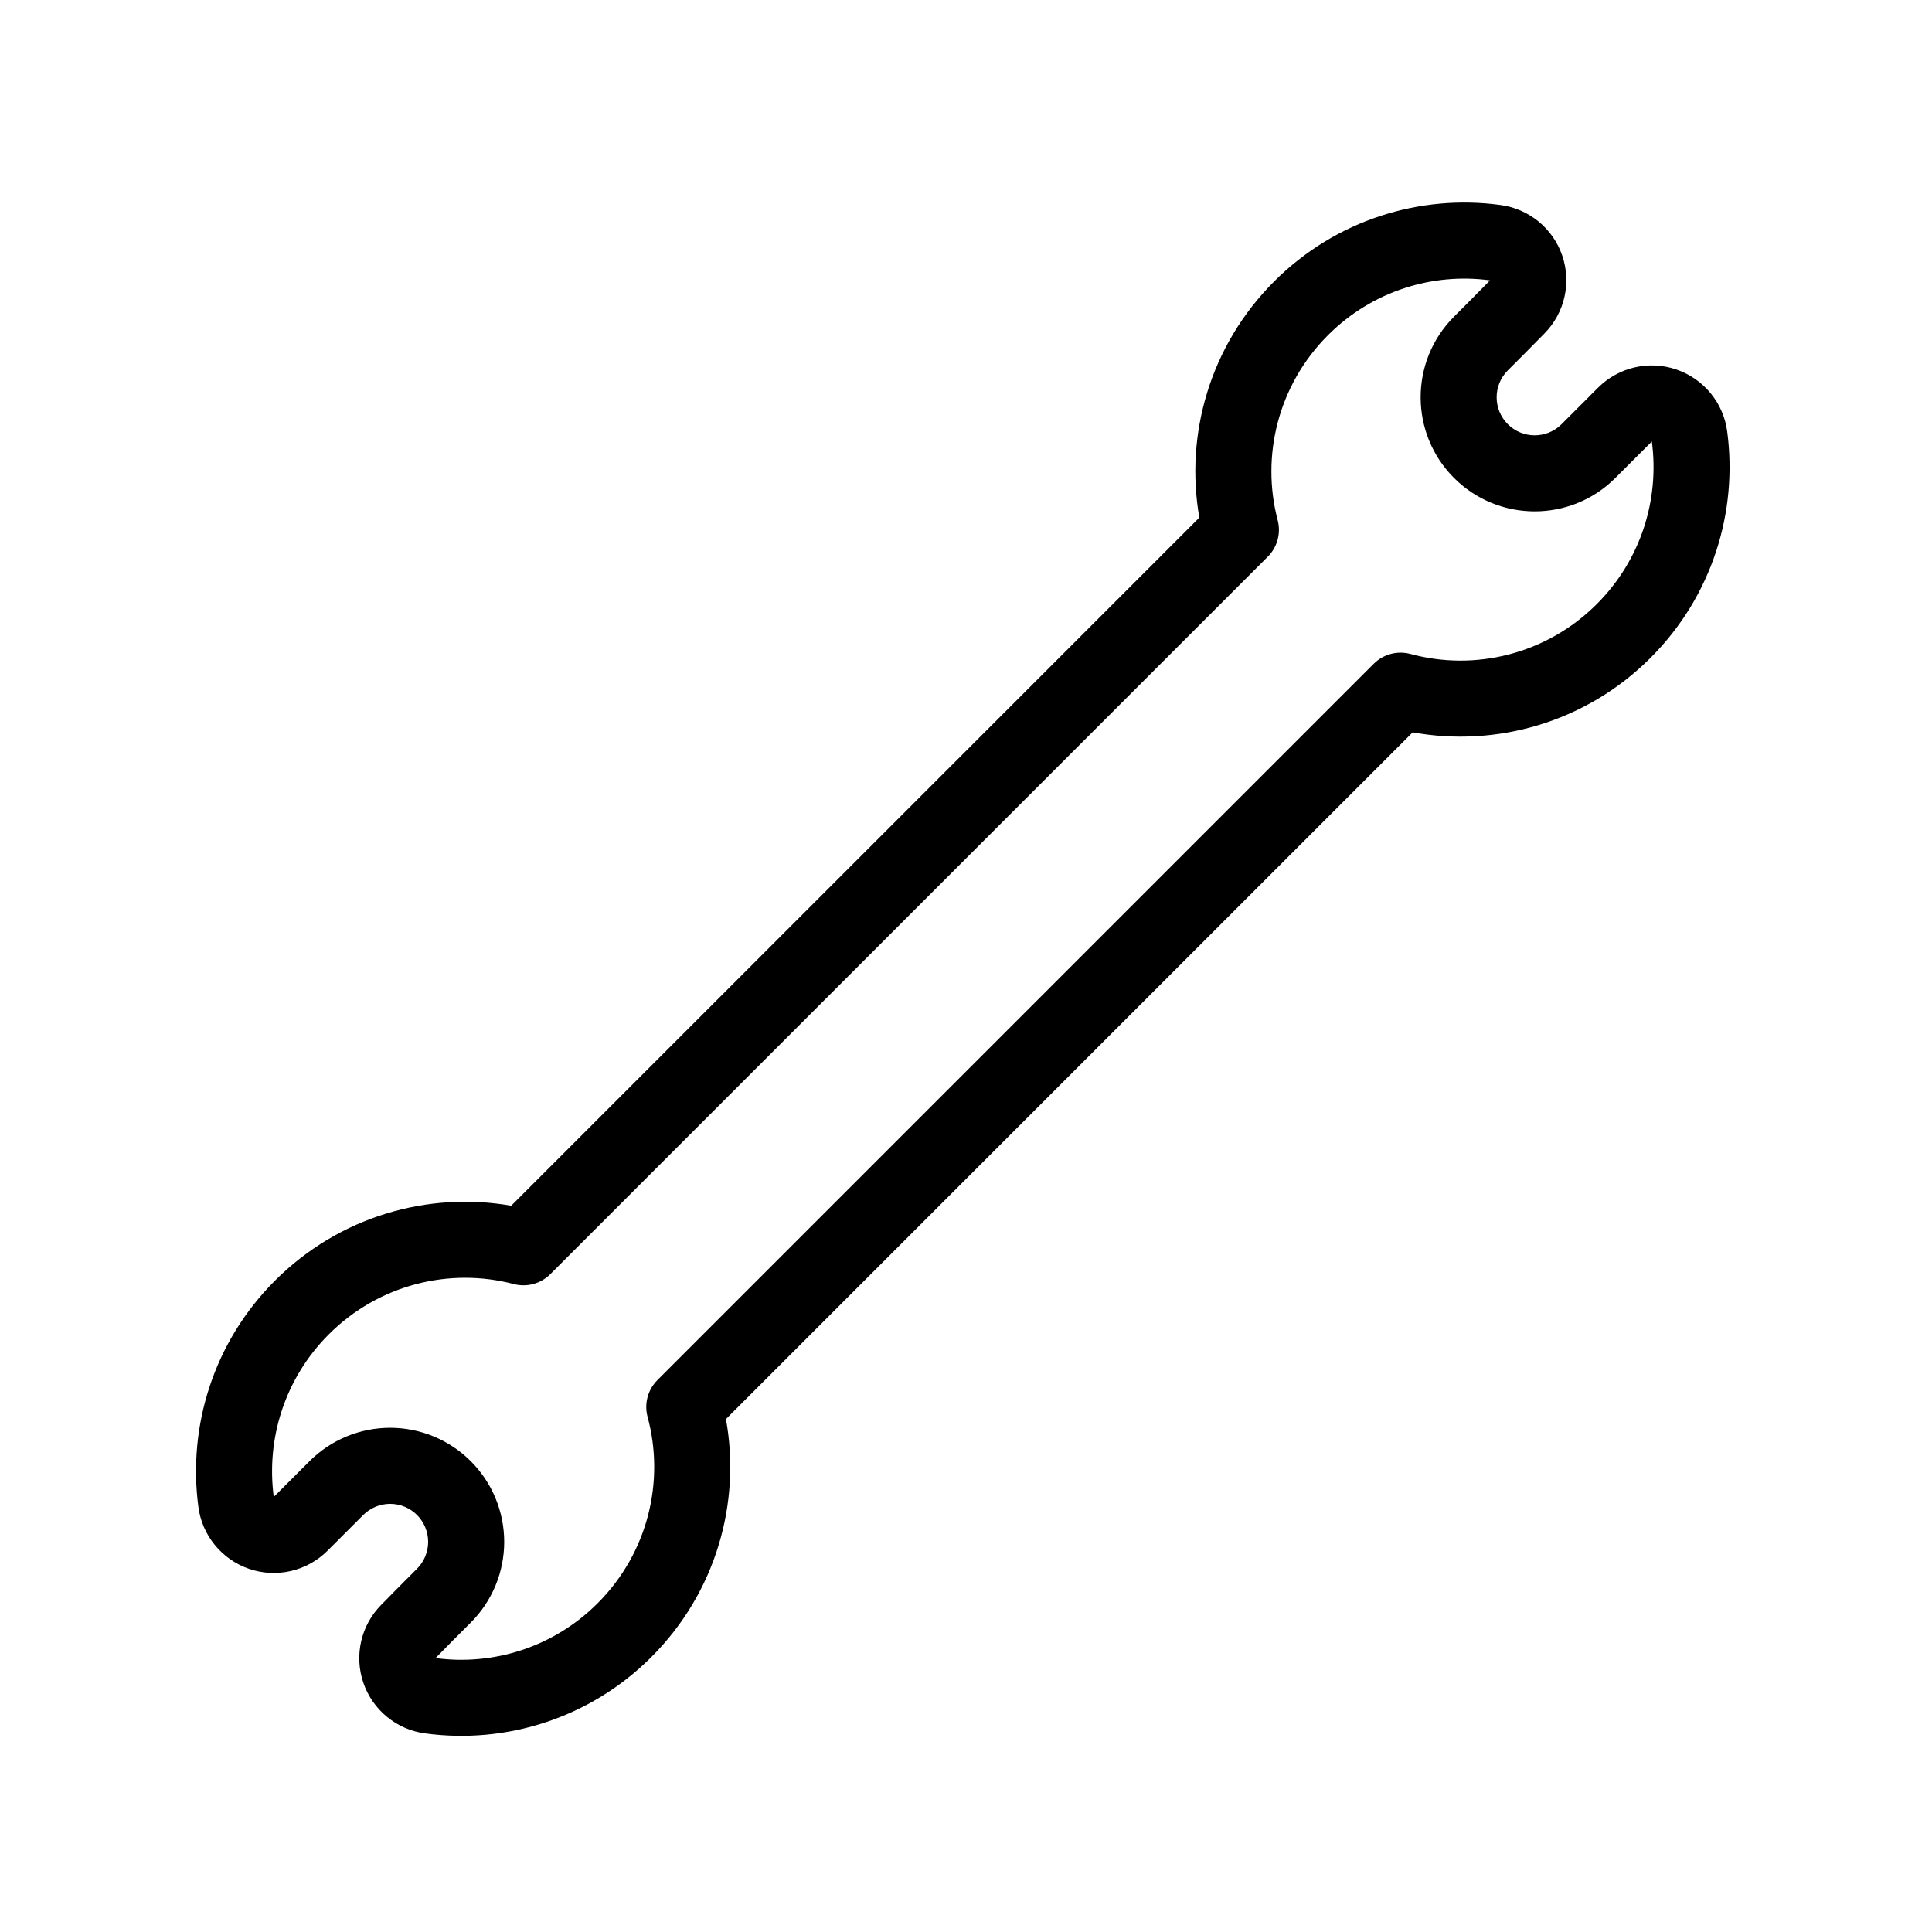
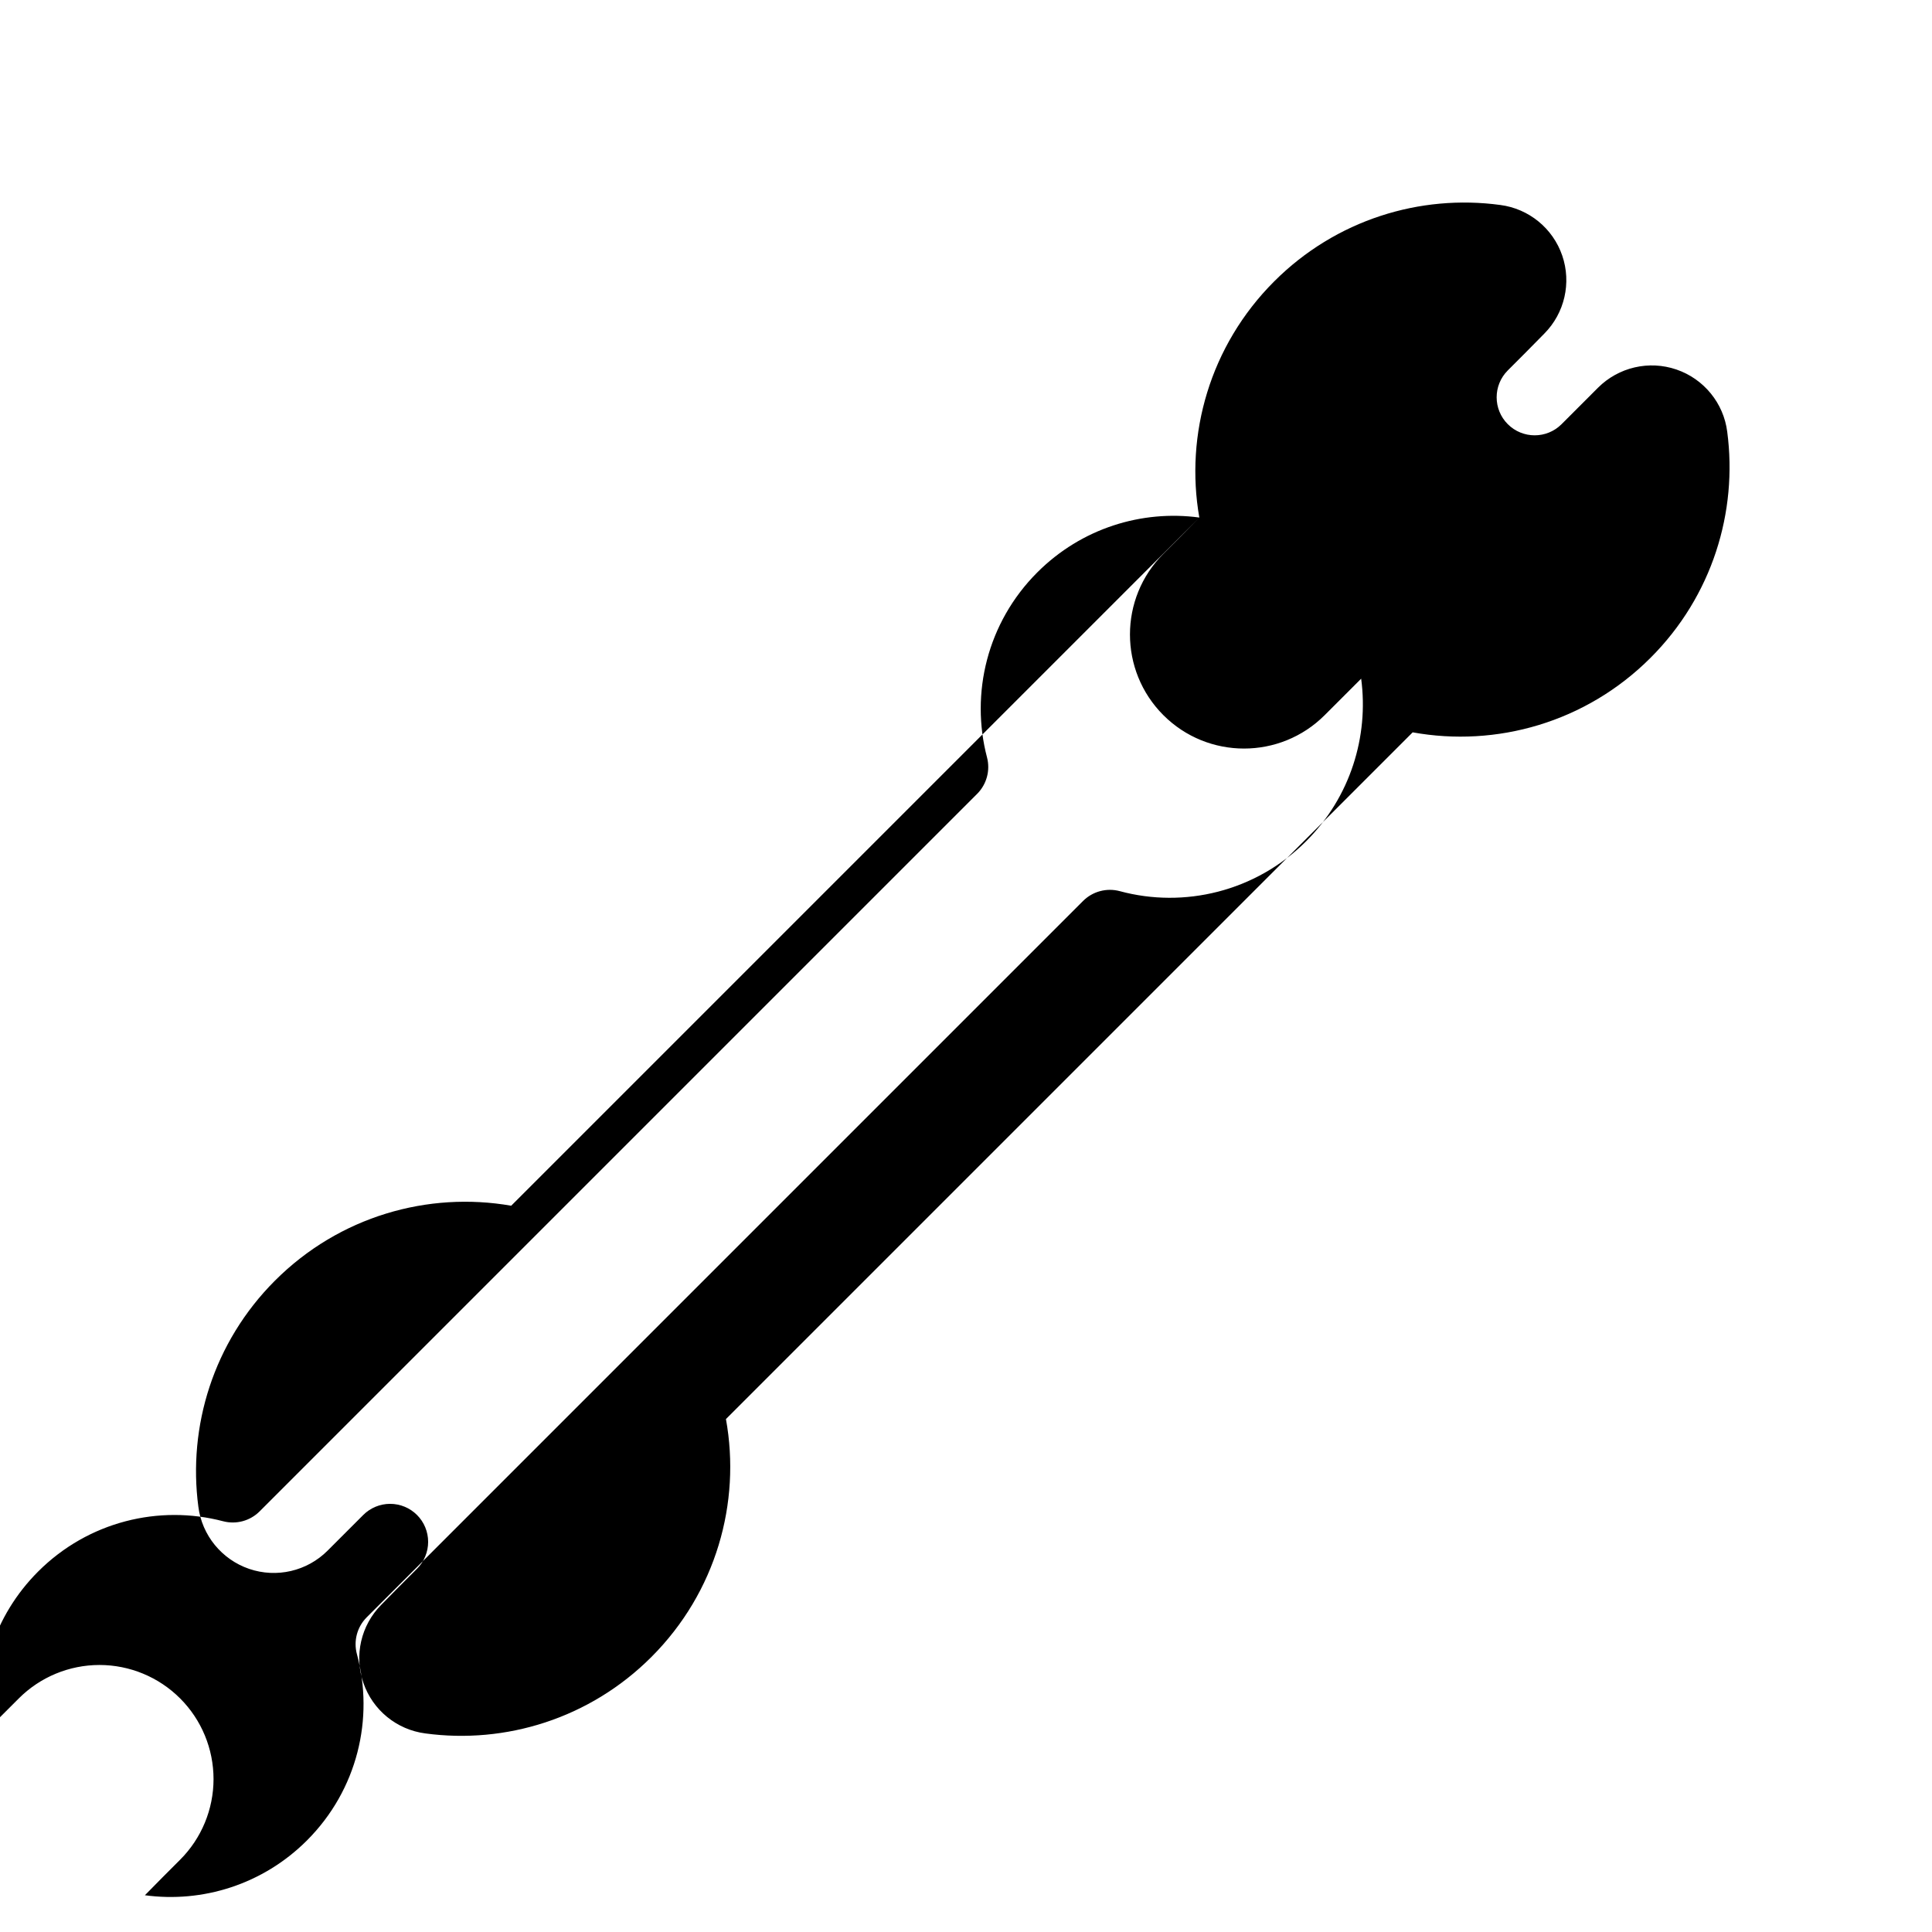
<svg xmlns="http://www.w3.org/2000/svg" fill="#000000" width="800px" height="800px" version="1.1" viewBox="144 144 512 512">
-   <path d="m461.84 281.16-182.37 182.37c-21.992-3.836-45.531 2.781-62.59 19.84-16.367 16.367-23.121 38.695-20.316 59.902 0.949 7.57 6.176 13.996 13.453 16.492 7.285 2.492 15.348 0.621 20.789-4.82l9.457-9.457c1.891-1.891 4.453-2.953 7.125-2.953s5.238 1.062 7.125 2.953c1.891 1.887 2.949 4.453 2.949 7.125s-1.059 5.234-2.949 7.125c-3.16 3.156-6.477 6.477-9.488 9.566-5.371 5.426-7.207 13.426-4.731 20.656 2.477 7.231 8.844 12.43 16.418 13.414 21.207 2.875 43.547-3.887 59.918-20.254 17.176-17.18 23.77-40.934 19.754-63.051 0.004 0 181.99-181.99 181.99-181.99 22.113 4.012 45.867-2.574 63.047-19.758 16.363-16.359 23.121-38.695 20.312-59.898-0.949-7.57-6.172-13.996-13.453-16.492-7.277-2.496-15.344-0.621-20.789 4.82 0.004 0-9.66 9.664-9.66 9.664-3.934 3.934-10.312 3.934-14.25 0-3.938-3.938-3.934-10.316 0-14.25 3.227-3.227 6.621-6.621 9.695-9.773 5.371-5.43 7.207-13.43 4.734-20.656-2.481-7.234-8.848-12.43-16.422-13.414-21.211-2.871-43.547 3.883-59.918 20.254-17.059 17.059-23.68 40.602-19.836 62.586zm77.039-62.867-0.008 0.008c-3.027 3.106-6.359 6.438-9.535 9.613-11.801 11.801-11.805 30.941 0 42.75 11.805 11.805 30.949 11.801 42.75 0l9.668-9.668c0.004 0.023 0.004 0.043 0.008 0.07 2.016 15.227-2.836 31.258-14.586 43.004-13.406 13.406-32.391 17.836-49.375 13.238-3.481-0.941-7.203 0.051-9.754 2.602l-189.83 189.83c-2.551 2.551-3.543 6.273-2.602 9.758 4.598 16.98 0.172 35.965-13.234 49.371-11.738 11.738-27.754 16.594-42.953 14.531l0.012-0.012c2.957-3.039 6.219-6.297 9.324-9.402 5.668-5.668 8.852-13.359 8.855-21.375-0.004-8.02-3.188-15.707-8.855-21.375s-13.355-8.855-21.375-8.859c-8.02 0.004-15.707 3.191-21.375 8.859l-9.461 9.461c-0.004-0.027-0.004-0.047-0.012-0.066-2.012-15.23 2.84-31.262 14.59-43.012 13.309-13.309 32.117-17.77 49.016-13.336 3.461 0.914 7.152-0.082 9.688-2.617l190.14-190.14c2.535-2.531 3.531-6.223 2.621-9.684-4.441-16.895 0.023-35.707 13.332-49.016 11.734-11.738 27.75-16.594 42.953-14.531z" fill-rule="evenodd" />
+   <path d="m461.84 281.16-182.37 182.37c-21.992-3.836-45.531 2.781-62.59 19.84-16.367 16.367-23.121 38.695-20.316 59.902 0.949 7.57 6.176 13.996 13.453 16.492 7.285 2.492 15.348 0.621 20.789-4.82l9.457-9.457c1.891-1.891 4.453-2.953 7.125-2.953s5.238 1.062 7.125 2.953c1.891 1.887 2.949 4.453 2.949 7.125s-1.059 5.234-2.949 7.125c-3.16 3.156-6.477 6.477-9.488 9.566-5.371 5.426-7.207 13.426-4.731 20.656 2.477 7.231 8.844 12.43 16.418 13.414 21.207 2.875 43.547-3.887 59.918-20.254 17.176-17.18 23.77-40.934 19.754-63.051 0.004 0 181.99-181.99 181.99-181.99 22.113 4.012 45.867-2.574 63.047-19.758 16.363-16.359 23.121-38.695 20.312-59.898-0.949-7.57-6.172-13.996-13.453-16.492-7.277-2.496-15.344-0.621-20.789 4.82 0.004 0-9.66 9.664-9.66 9.664-3.934 3.934-10.312 3.934-14.25 0-3.938-3.938-3.934-10.316 0-14.25 3.227-3.227 6.621-6.621 9.695-9.773 5.371-5.43 7.207-13.43 4.734-20.656-2.481-7.234-8.848-12.43-16.422-13.414-21.211-2.871-43.547 3.883-59.918 20.254-17.059 17.059-23.68 40.602-19.836 62.586zc-3.027 3.106-6.359 6.438-9.535 9.613-11.801 11.801-11.805 30.941 0 42.75 11.805 11.805 30.949 11.801 42.75 0l9.668-9.668c0.004 0.023 0.004 0.043 0.008 0.07 2.016 15.227-2.836 31.258-14.586 43.004-13.406 13.406-32.391 17.836-49.375 13.238-3.481-0.941-7.203 0.051-9.754 2.602l-189.83 189.83c-2.551 2.551-3.543 6.273-2.602 9.758 4.598 16.98 0.172 35.965-13.234 49.371-11.738 11.738-27.754 16.594-42.953 14.531l0.012-0.012c2.957-3.039 6.219-6.297 9.324-9.402 5.668-5.668 8.852-13.359 8.855-21.375-0.004-8.02-3.188-15.707-8.855-21.375s-13.355-8.855-21.375-8.859c-8.02 0.004-15.707 3.191-21.375 8.859l-9.461 9.461c-0.004-0.027-0.004-0.047-0.012-0.066-2.012-15.23 2.84-31.262 14.59-43.012 13.309-13.309 32.117-17.77 49.016-13.336 3.461 0.914 7.152-0.082 9.688-2.617l190.14-190.14c2.535-2.531 3.531-6.223 2.621-9.684-4.441-16.895 0.023-35.707 13.332-49.016 11.734-11.738 27.75-16.594 42.953-14.531z" fill-rule="evenodd" />
</svg>